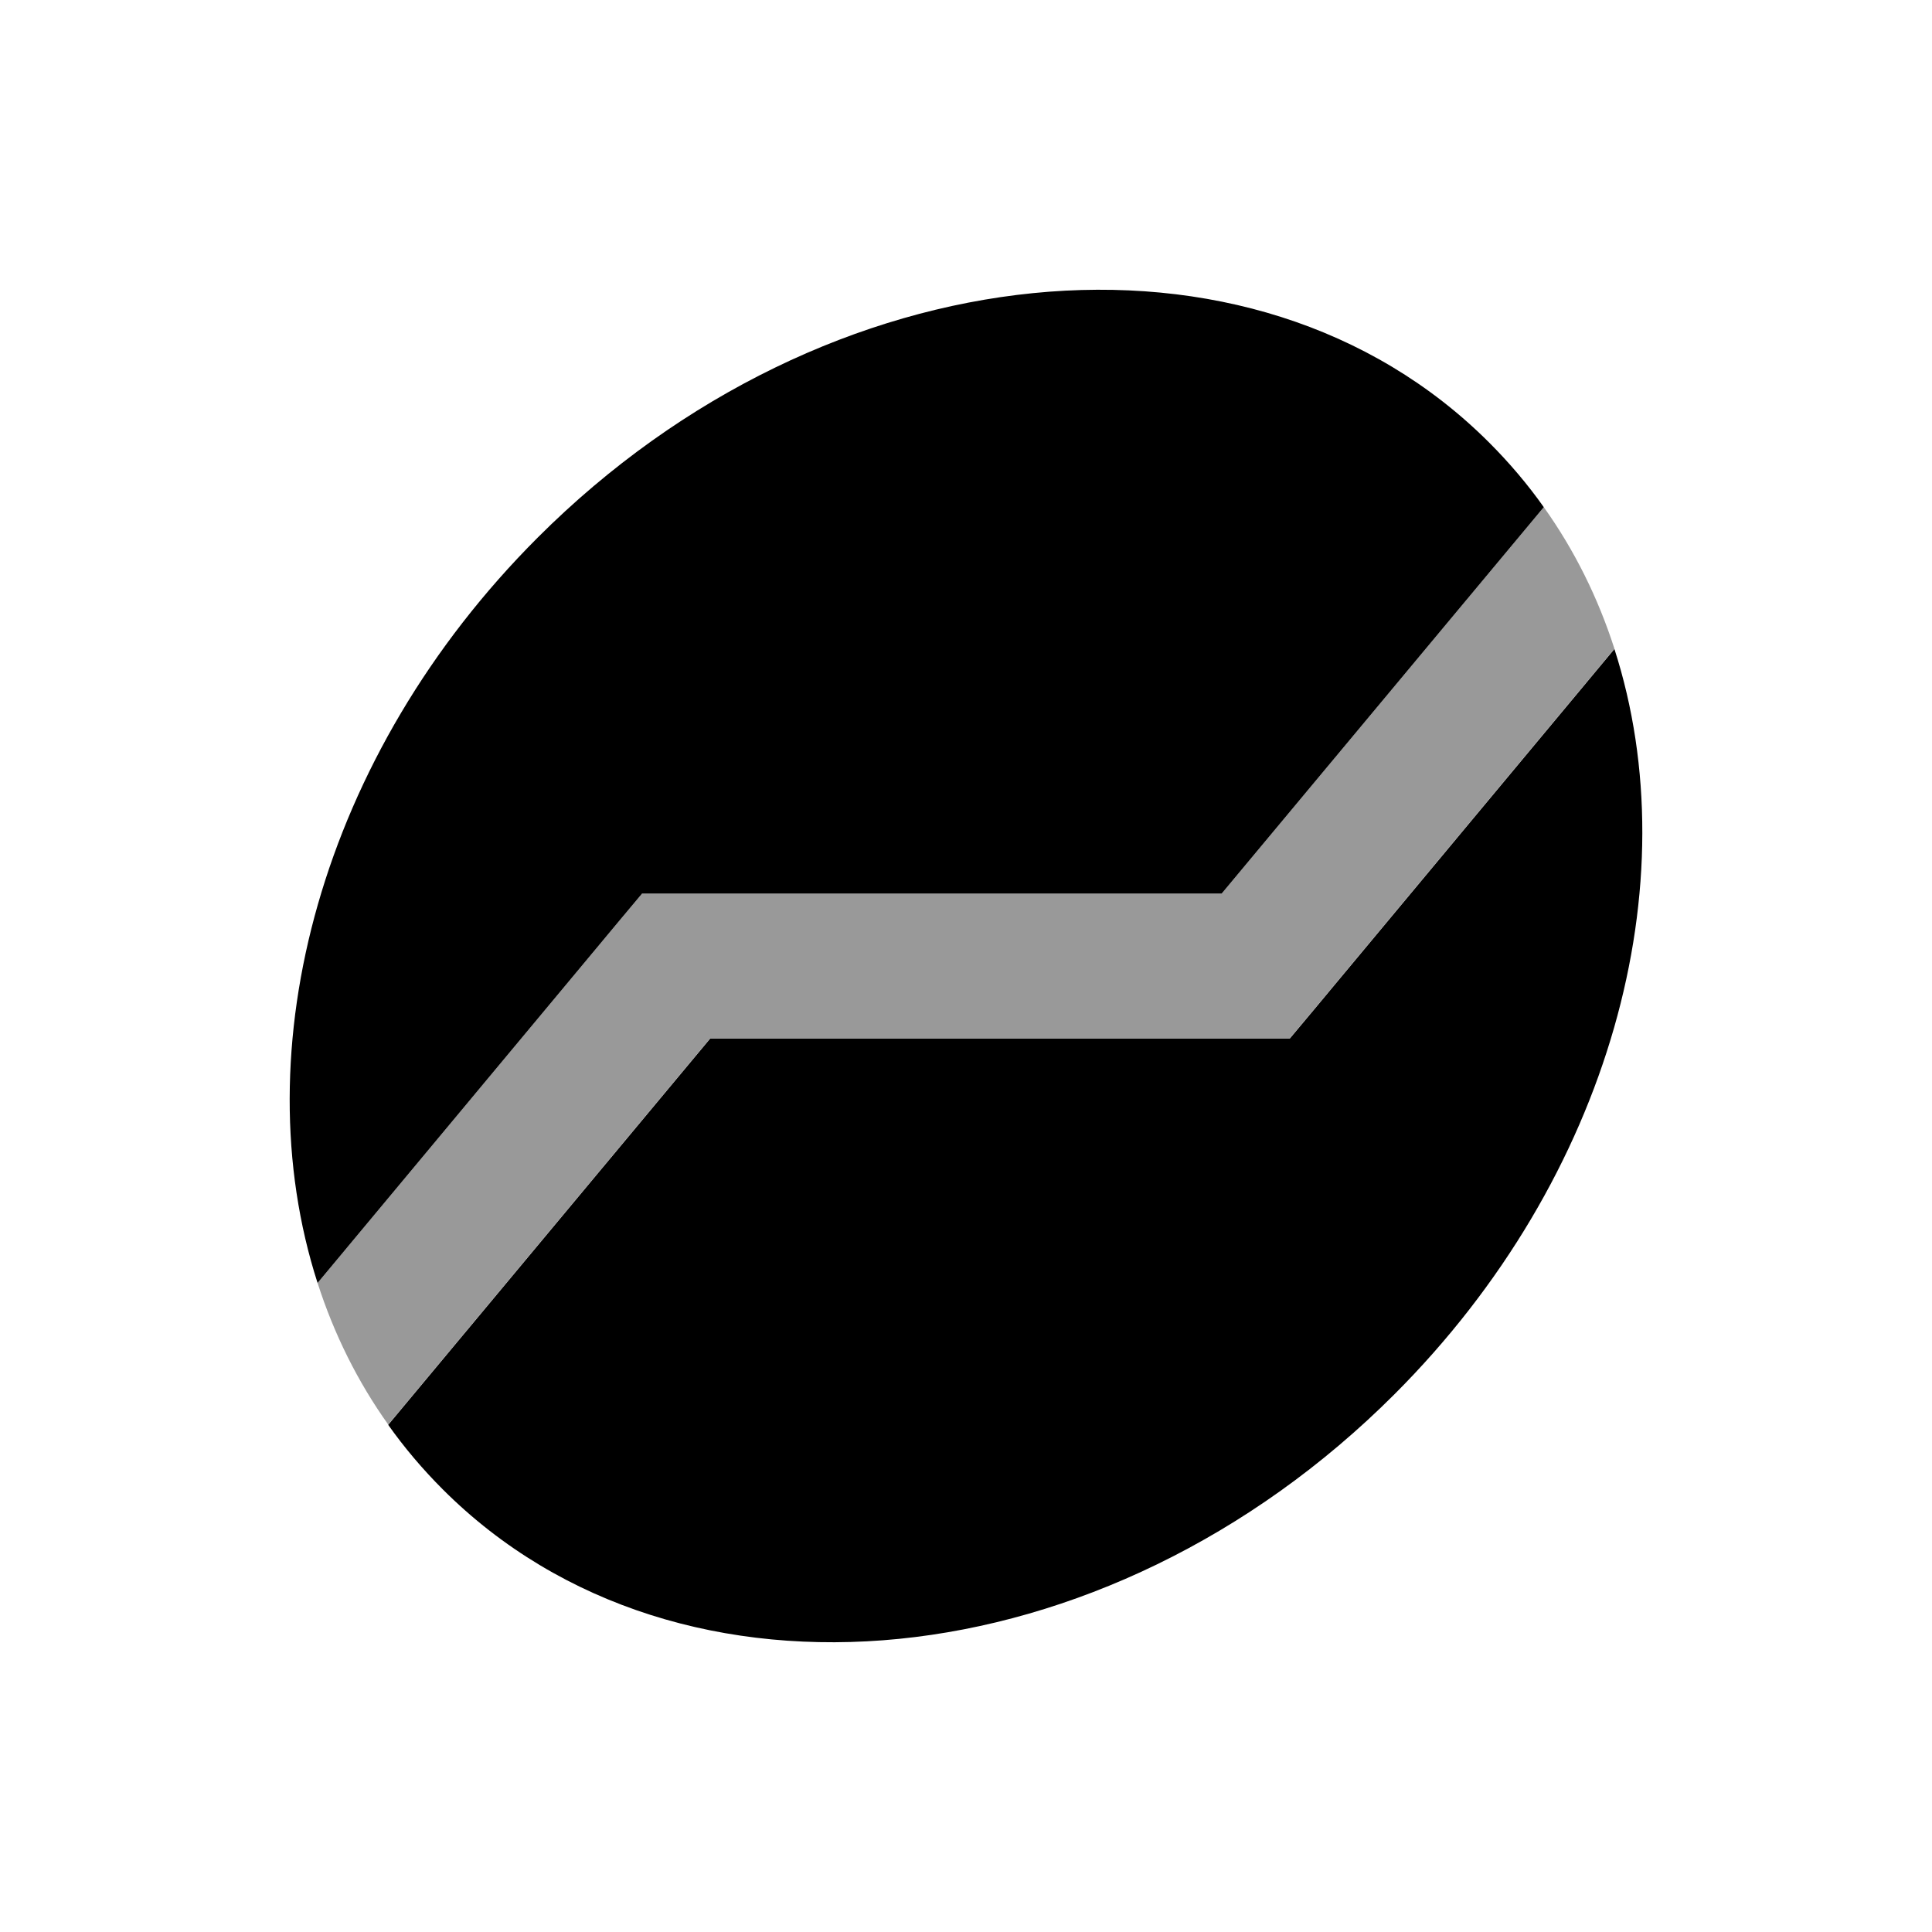
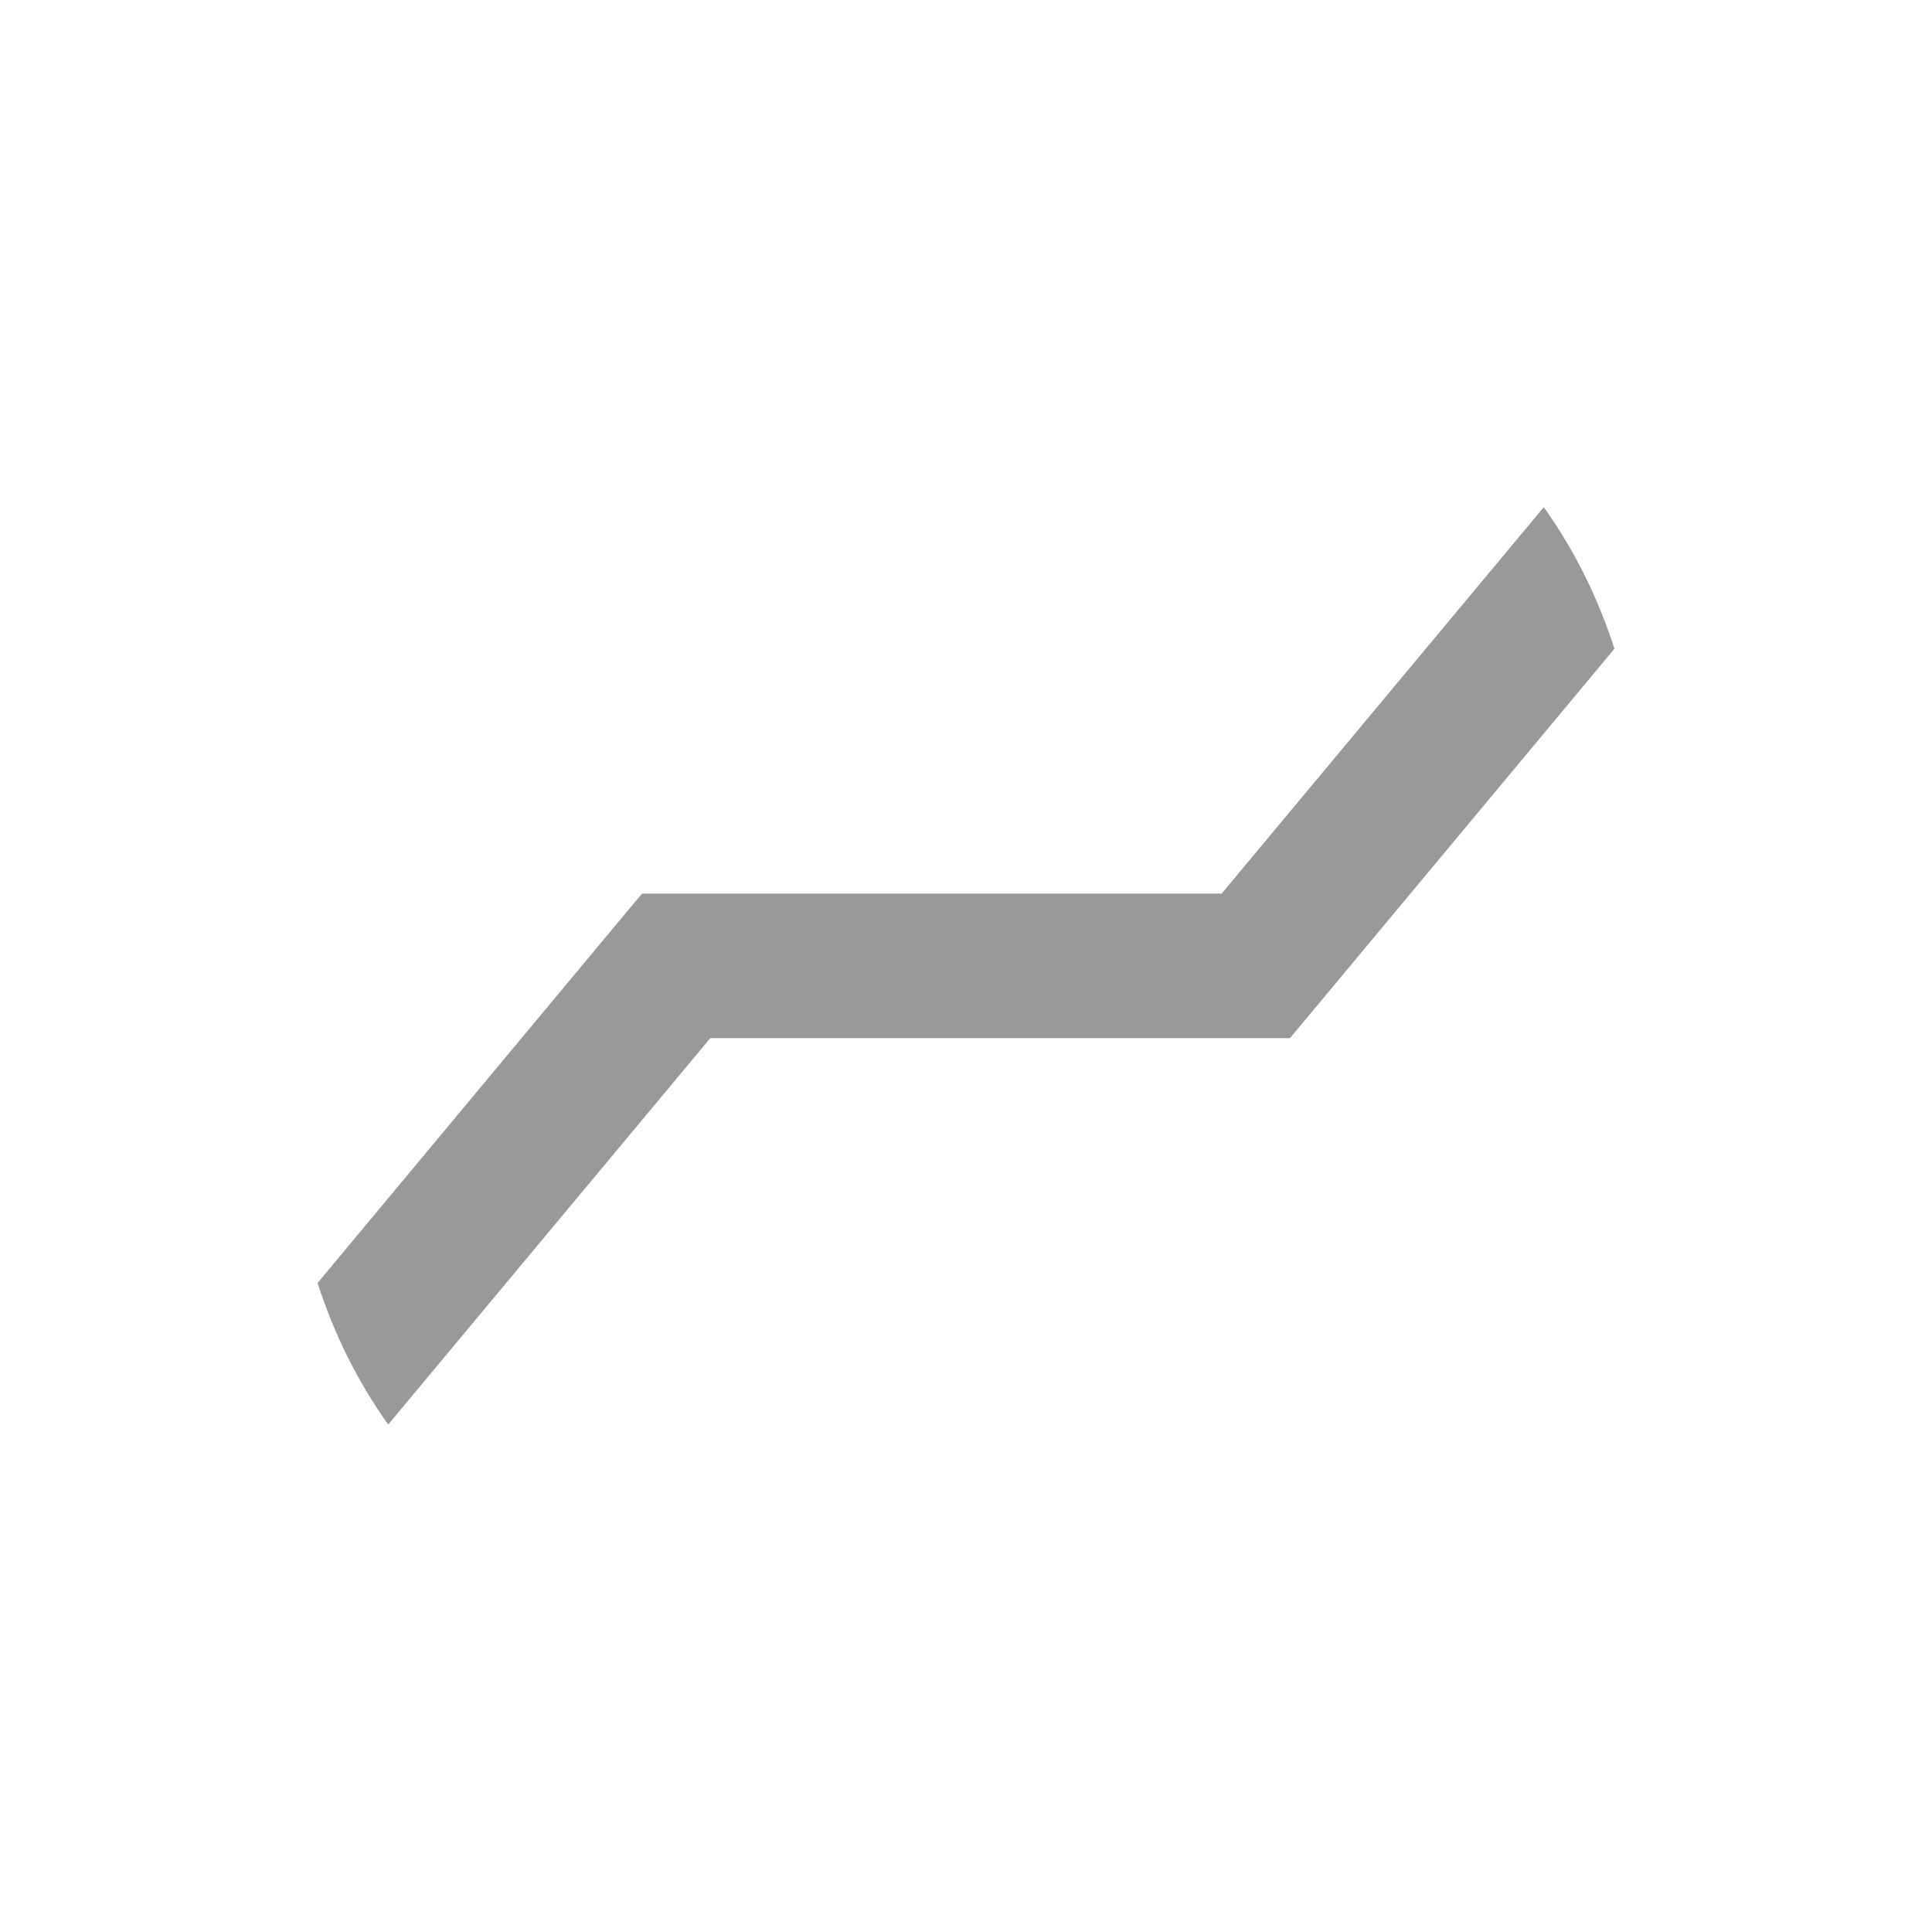
<svg xmlns="http://www.w3.org/2000/svg" viewBox="0 0 640 640">
  <path opacity=".4" fill="currentColor" d="M105.2 425C110.6 441.8 118.4 457.6 128.6 471.9L235.3 343.9L427.3 343.9L434.5 335.3L534.8 214.9C529.4 198.1 521.6 182.3 511.4 168L404.7 296L212.7 296L205.5 304.6L105.2 425z" />
-   <path fill="currentColor" d="M105.2 425L205.5 304.6L212.7 296L404.7 296L511.4 168C506.1 160.5 500 153.3 493.3 146.6C415 68.3 273.8 82.4 178.1 178.1C106.1 250.1 80.3 347.7 105.2 425zM128.6 472C133.9 479.5 140 486.7 146.7 493.4C225 571.7 366.2 557.6 461.9 461.9C533.9 389.9 559.7 292.3 534.8 215L434.5 335.4L427.3 344L235.3 344L128.6 472z" />
</svg>